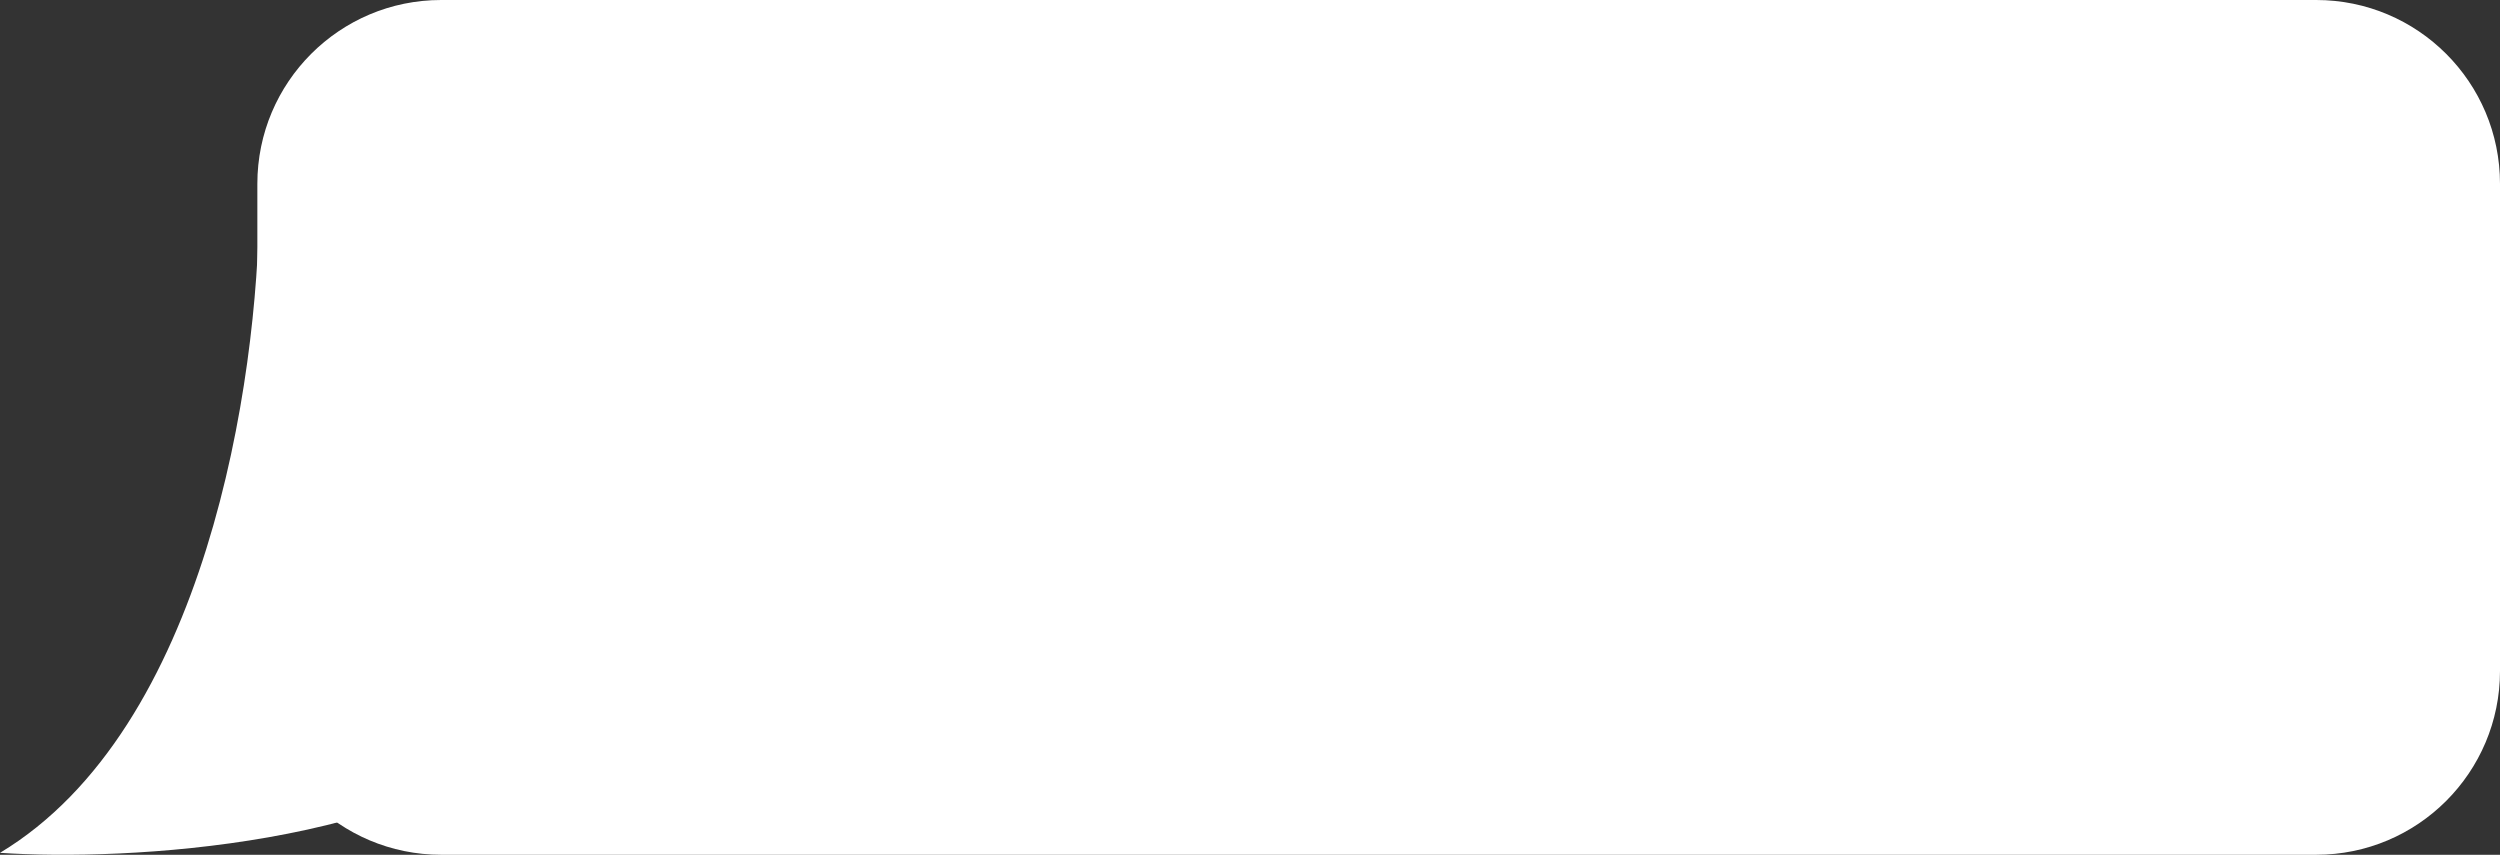
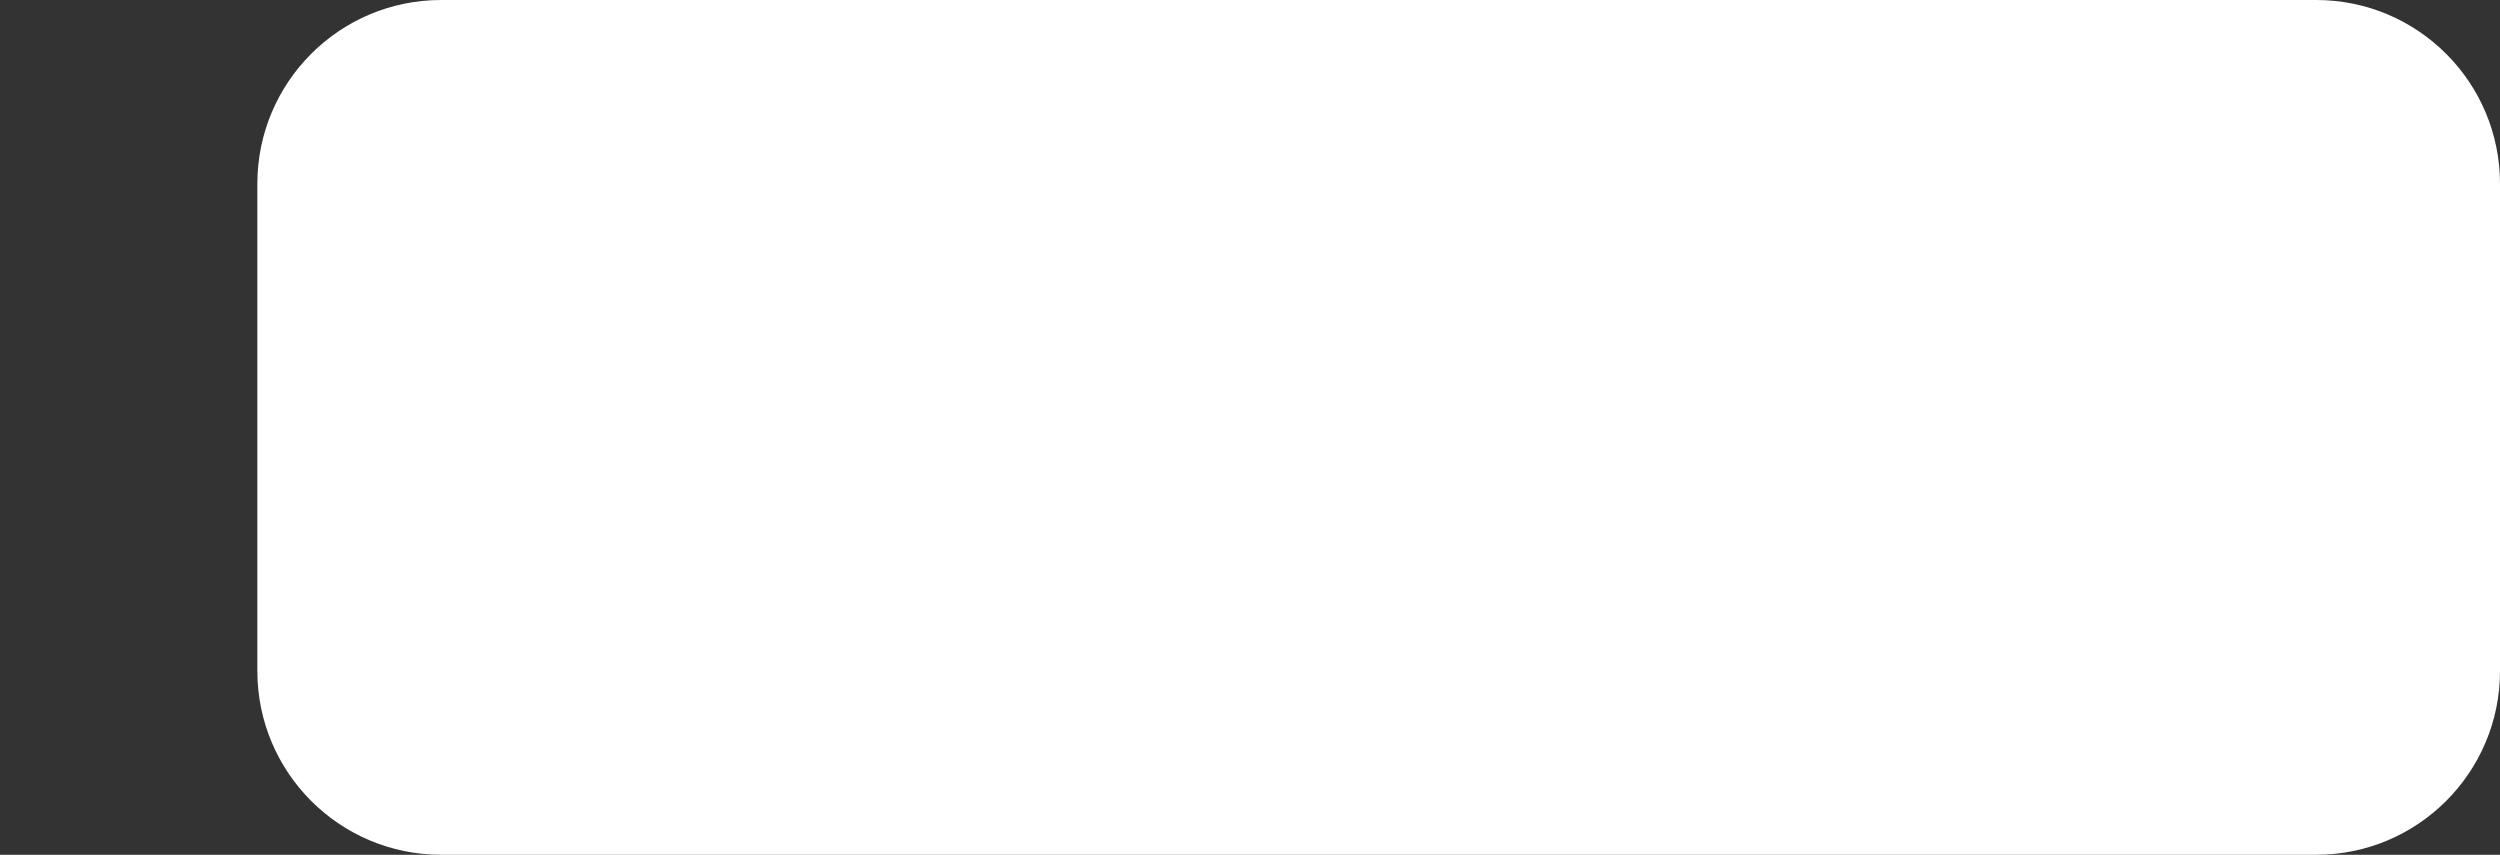
<svg xmlns="http://www.w3.org/2000/svg" width="272" height="93" viewBox="0 0 272 93" fill="none">
  <rect x="0" y="0" width="272" height="93" fill="#333333" stroke="none" />
-   <path d="M28.208 22.101C28.214 21.236 28.209 20.407 28.194 19.619C28.167 20.368 28.17 21.198 28.208 22.101C28.077 41.547 22.41 79.304 -0 92.788C13.654 93.704 44.578 92.127 59.048 78.484C35.262 58.315 28.711 33.938 28.208 22.101Z" fill="white" />
  <path d="M272 20C272 8.954 263.046 0 252 0H48C36.954 0 28 8.954 28 20V73C28 84.046 36.954 93 48 93H252C263.046 93 272 84.046 272 73V20Z" fill="white" />
</svg>